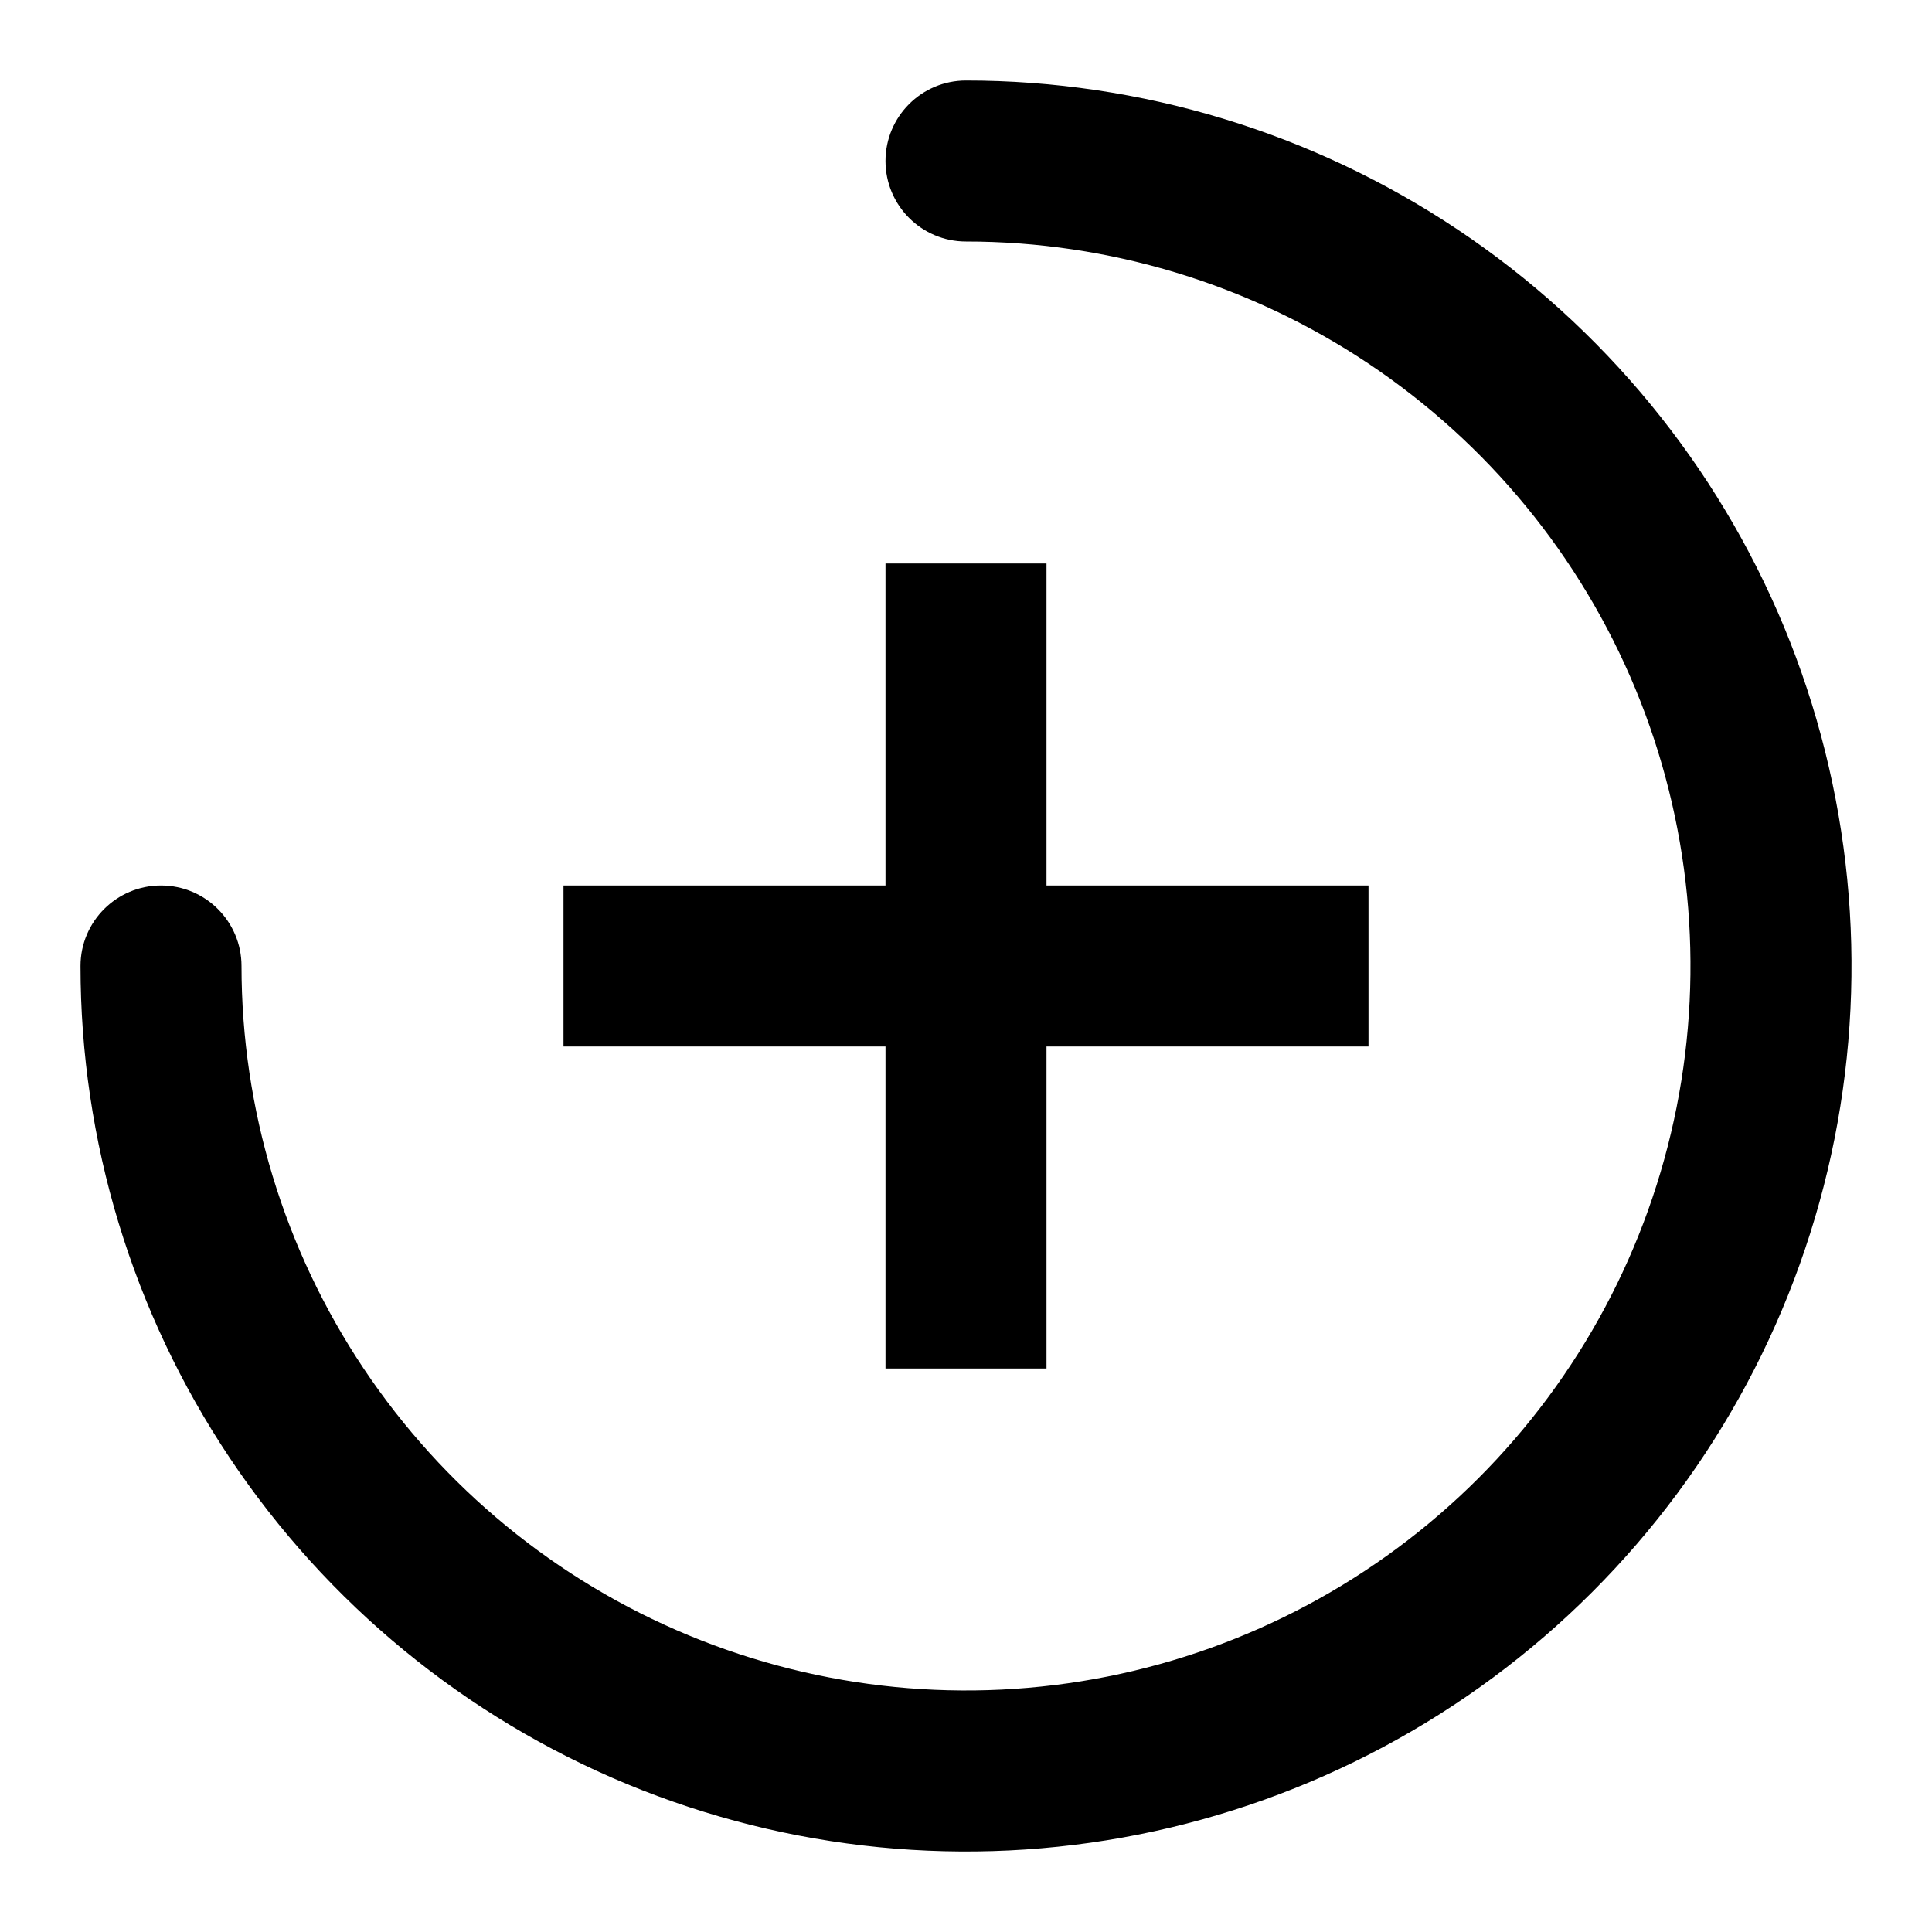
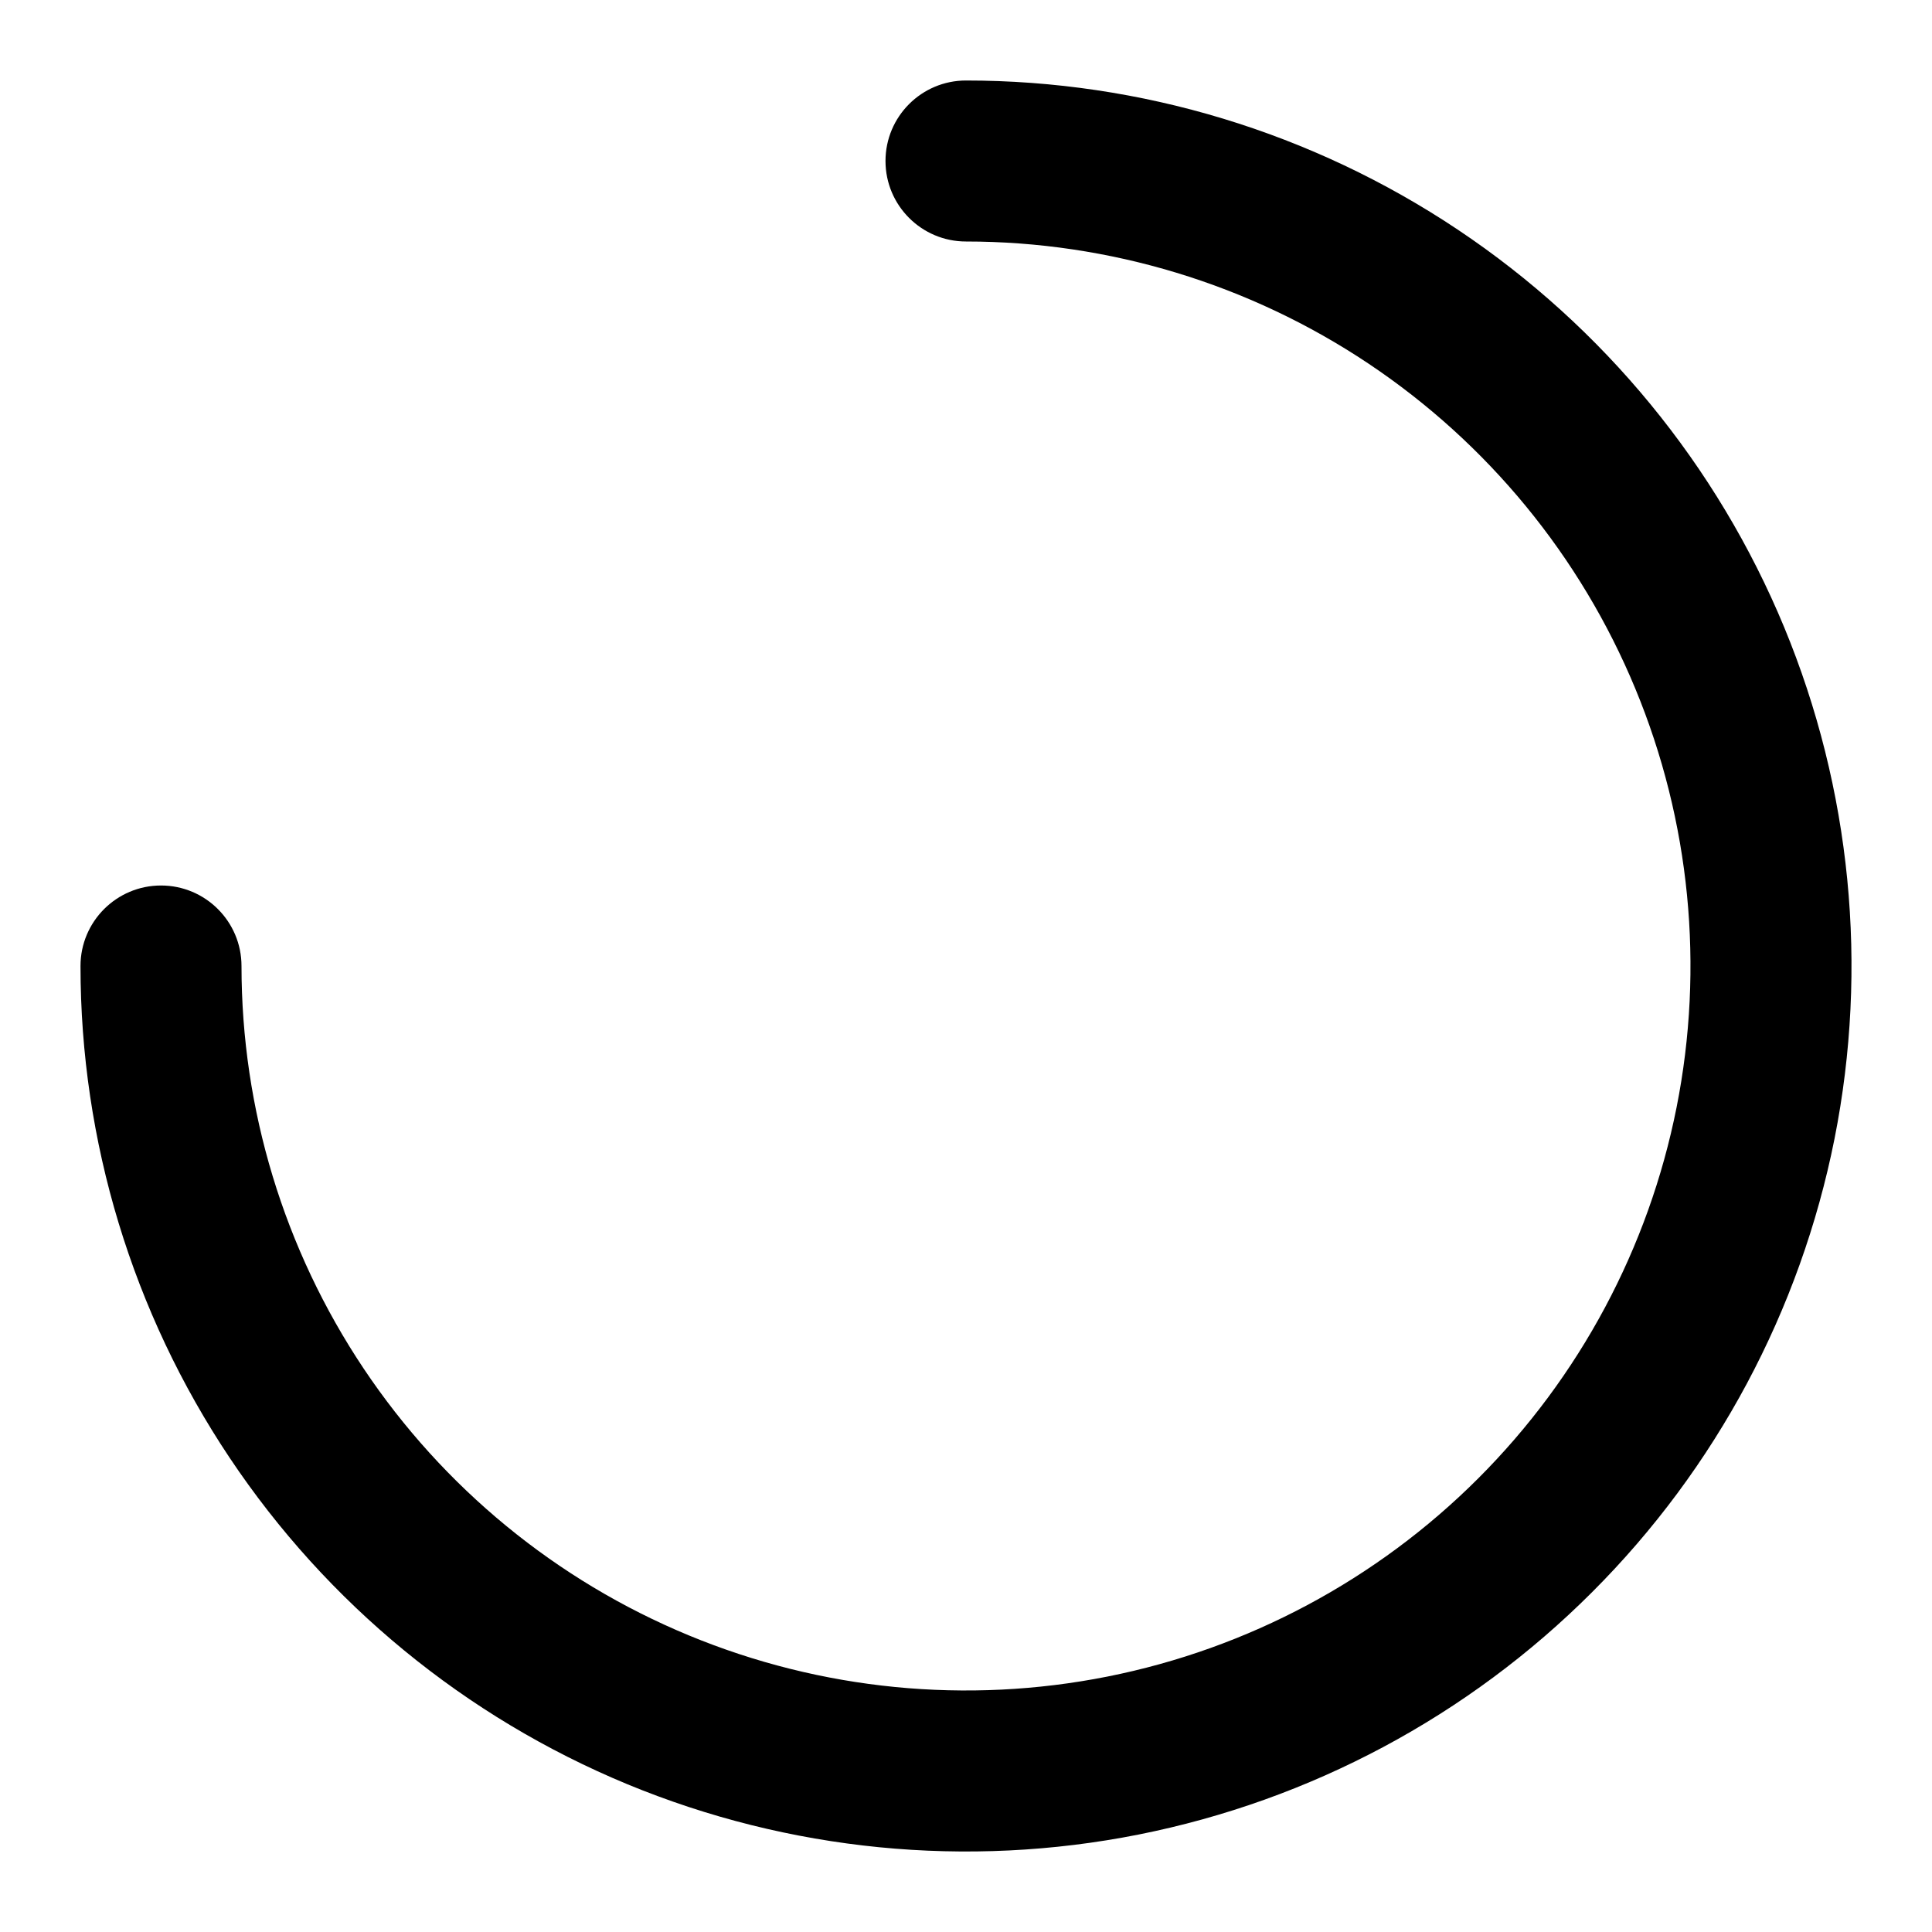
<svg xmlns="http://www.w3.org/2000/svg" width="24" height="24" viewBox="0 0 24 24" fill="none">
  <path d="M7.79 22.163C9.8 22.995 12.012 23.213 14.146 22.789C16.28 22.364 18.24 21.317 19.778 19.778C21.317 18.24 22.364 16.28 22.789 14.146C23.213 12.012 22.995 9.8 22.163 7.79C21.33 5.78 19.92 4.063 18.111 2.854C16.302 1.645 14.176 1 12 1C11.448 1 11 1.448 11 2C11 2.552 11.448 3 12 3C13.78 3 15.52 3.528 17 4.517C18.48 5.506 19.634 6.911 20.315 8.556C20.996 10.2 21.174 12.01 20.827 13.756C20.48 15.502 19.623 17.105 18.364 18.364C17.105 19.623 15.502 20.48 13.756 20.827C12.01 21.174 10.2 20.996 8.556 20.315C6.911 19.634 5.506 18.48 4.517 17C3.528 15.52 3 13.78 3 12C3 11.448 2.552 11 2 11C1.448 11 1 11.448 1 12C1 14.176 1.645 16.302 2.854 18.111C4.063 19.92 5.78 21.33 7.79 22.163Z" fill="black" />
-   <path d="M11 7H13V11H17V13H13V17H11V13H7V11L11 11V7Z" fill="black" />
</svg>